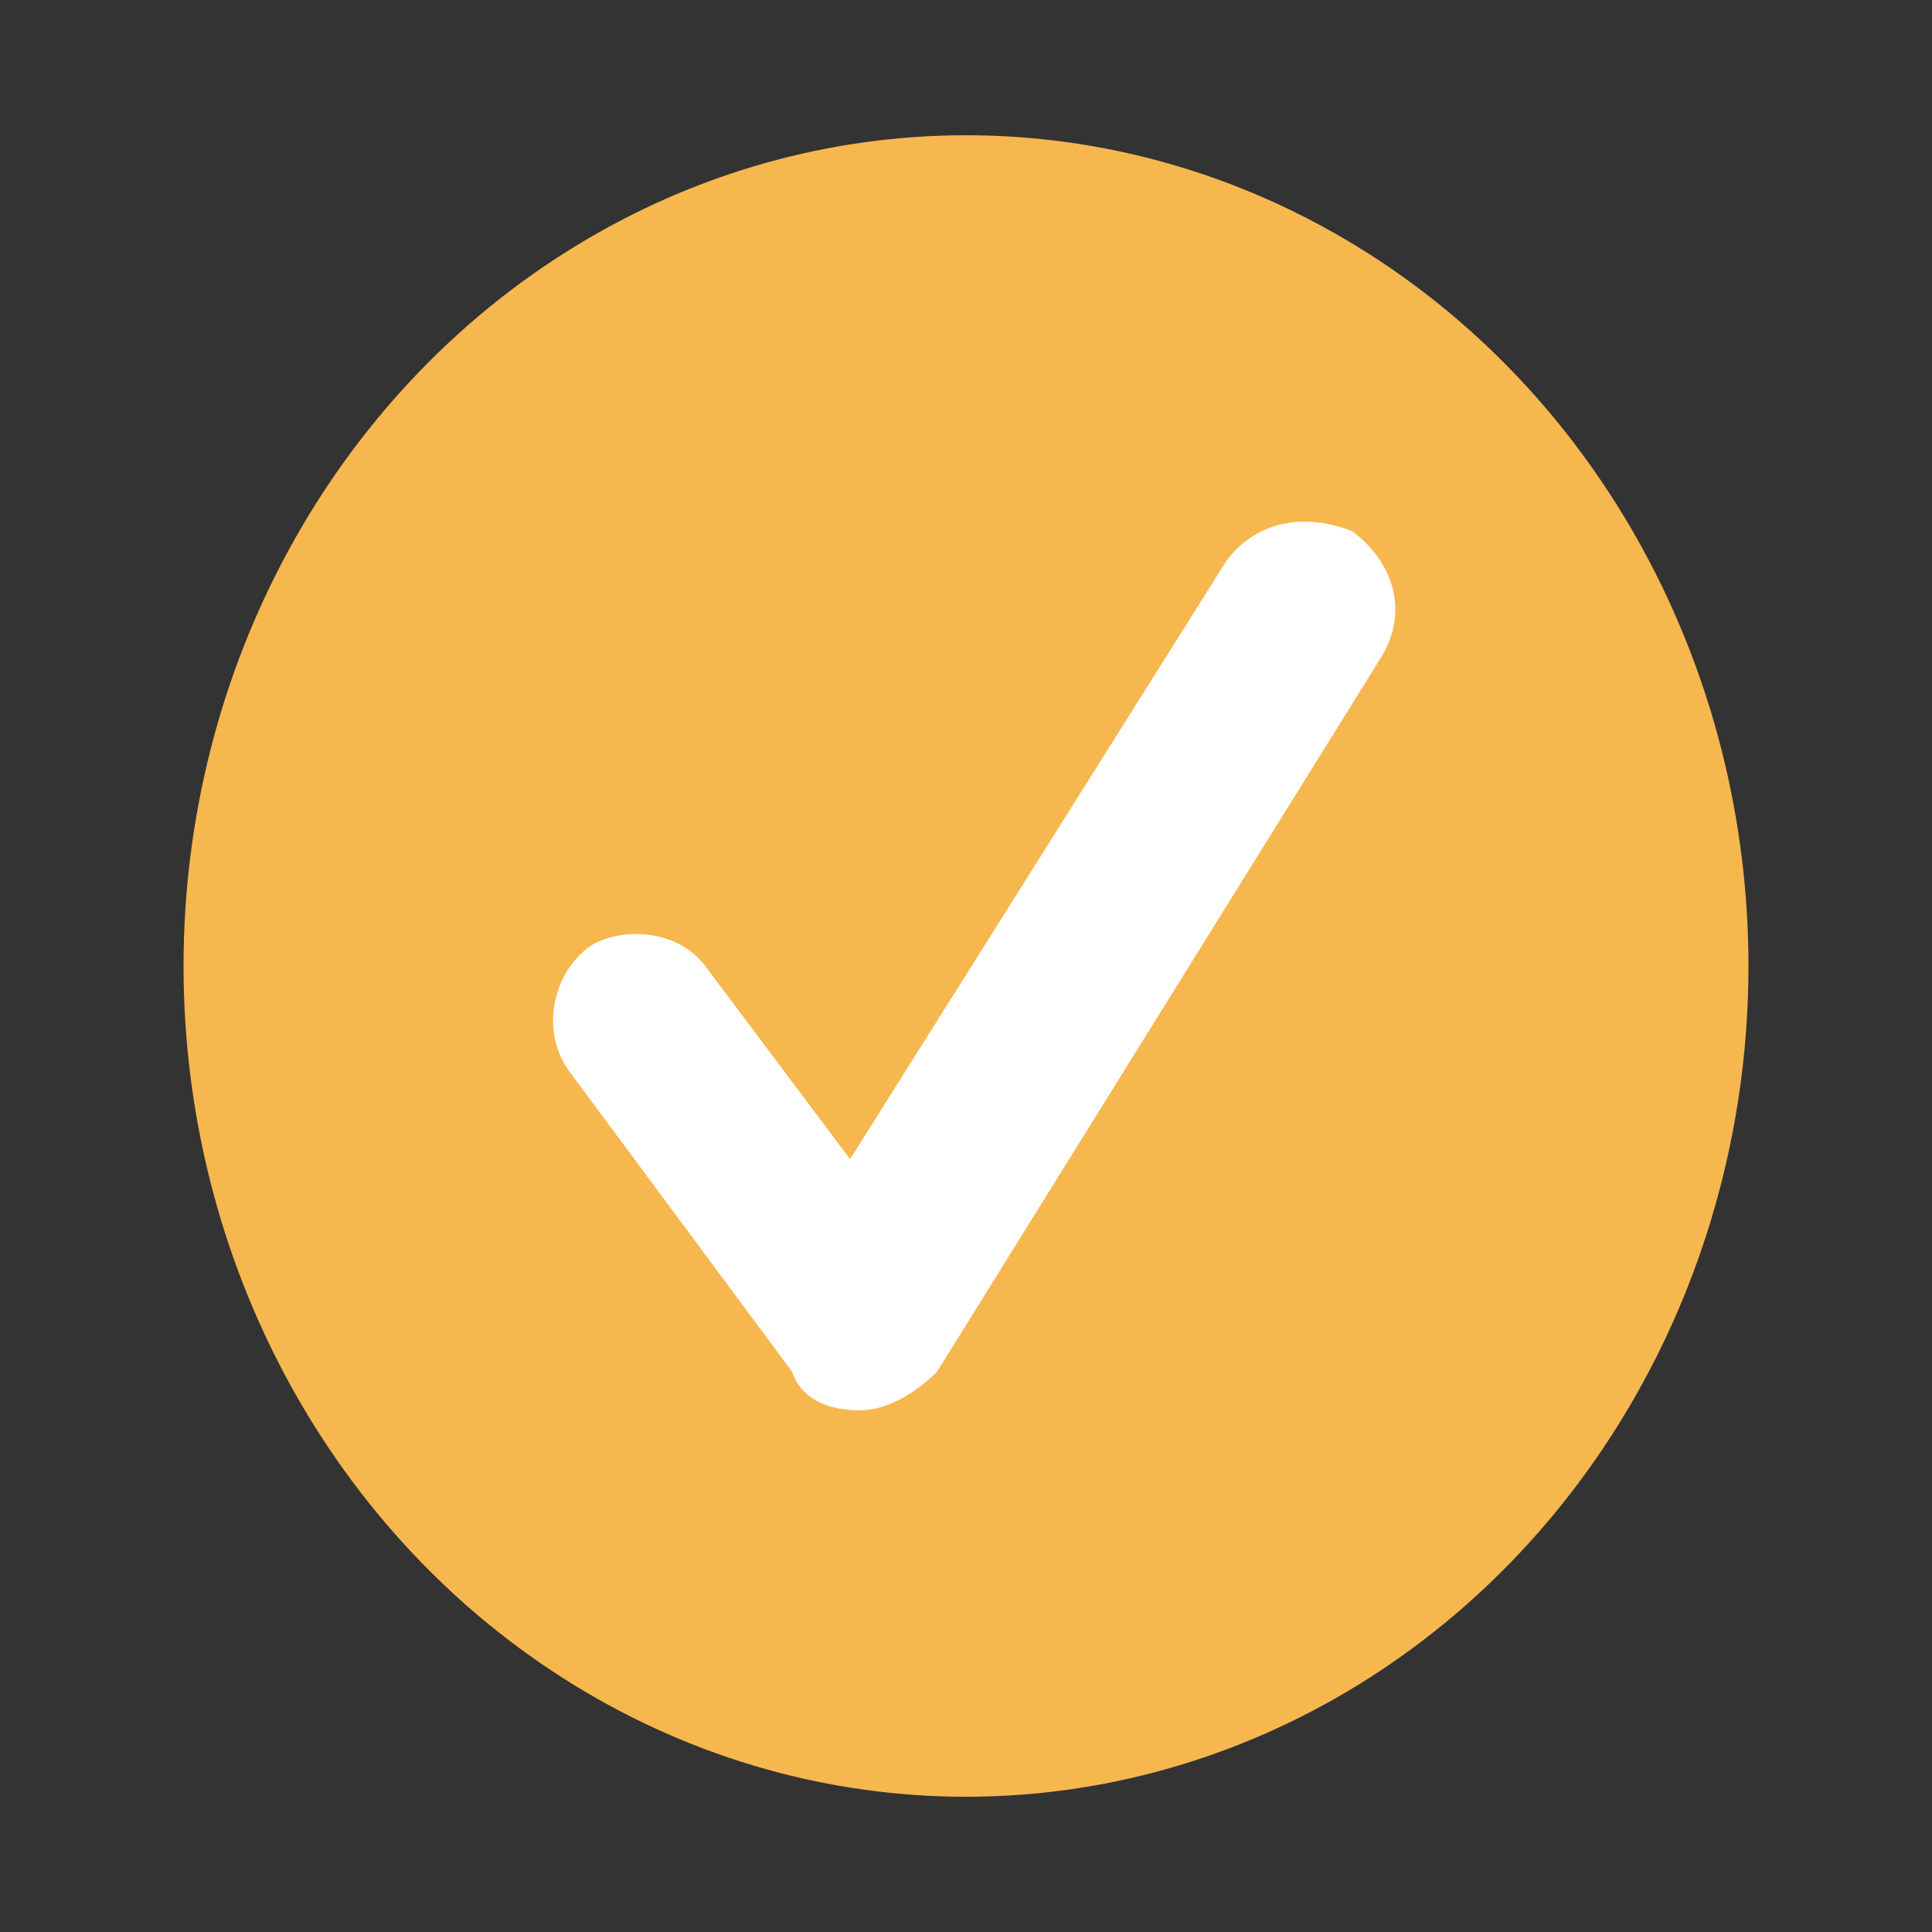
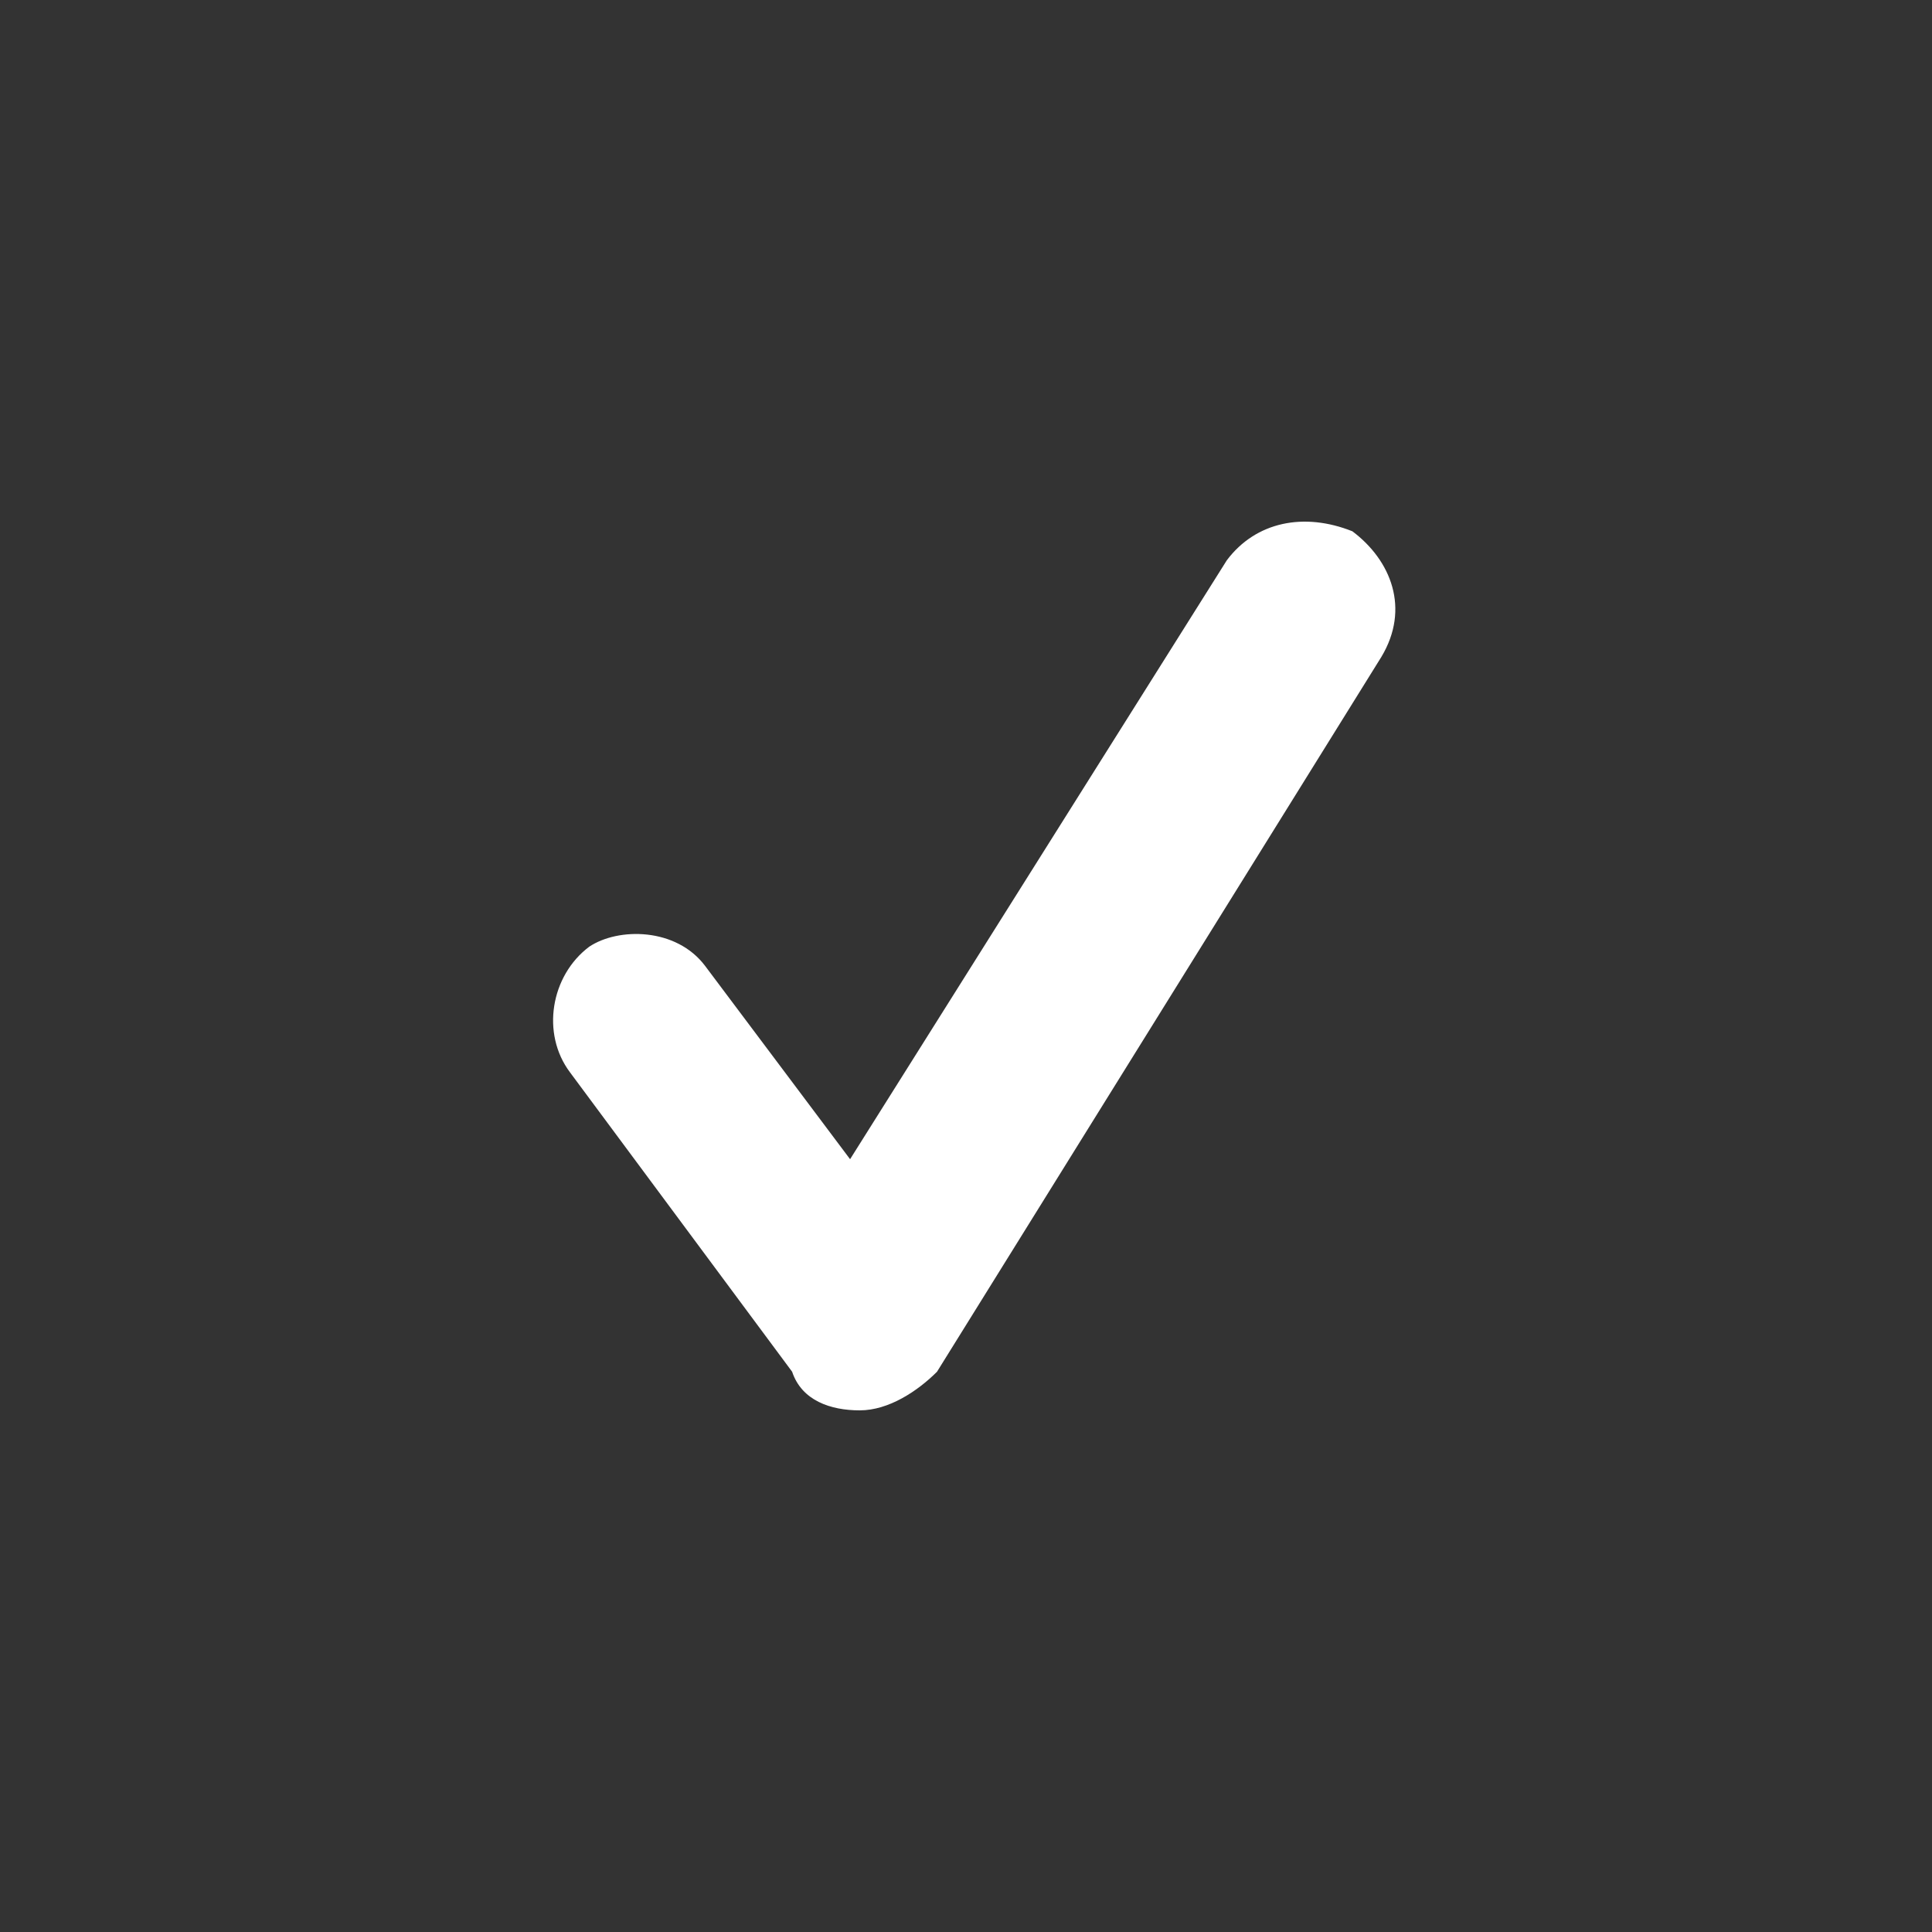
<svg xmlns="http://www.w3.org/2000/svg" version="1.1" id="Layer_1" x="0px" y="0px" viewBox="0 0 20 20" style="enable-background:new 0 0 20 20;" xml:space="preserve">
  <rect x="0" y="0" width="20" height="20" fill="#333333" stroke="none" />
  <style type="text/css">
	.st0{fill:#F6B74E;}
	.st1{fill:#FFFFFF;}
</style>
-   <ellipse class="st0" cx="10" cy="10" rx="8.1" ry="8.6" />
  <path class="st1" d="M8.9,14.6c-0.3,0-0.6-0.1-0.7-0.4l-2.3-3.1c-0.3-0.4-0.2-1,0.2-1.3C6.4,9.6,7,9.6,7.3,10l1.5,2l3.9-6.2  C13,5.4,13.5,5.3,14,5.5c0.4,0.3,0.6,0.8,0.3,1.3l-4.6,7.4C9.5,14.4,9.2,14.6,8.9,14.6C8.9,14.6,8.9,14.6,8.9,14.6z" />
</svg>